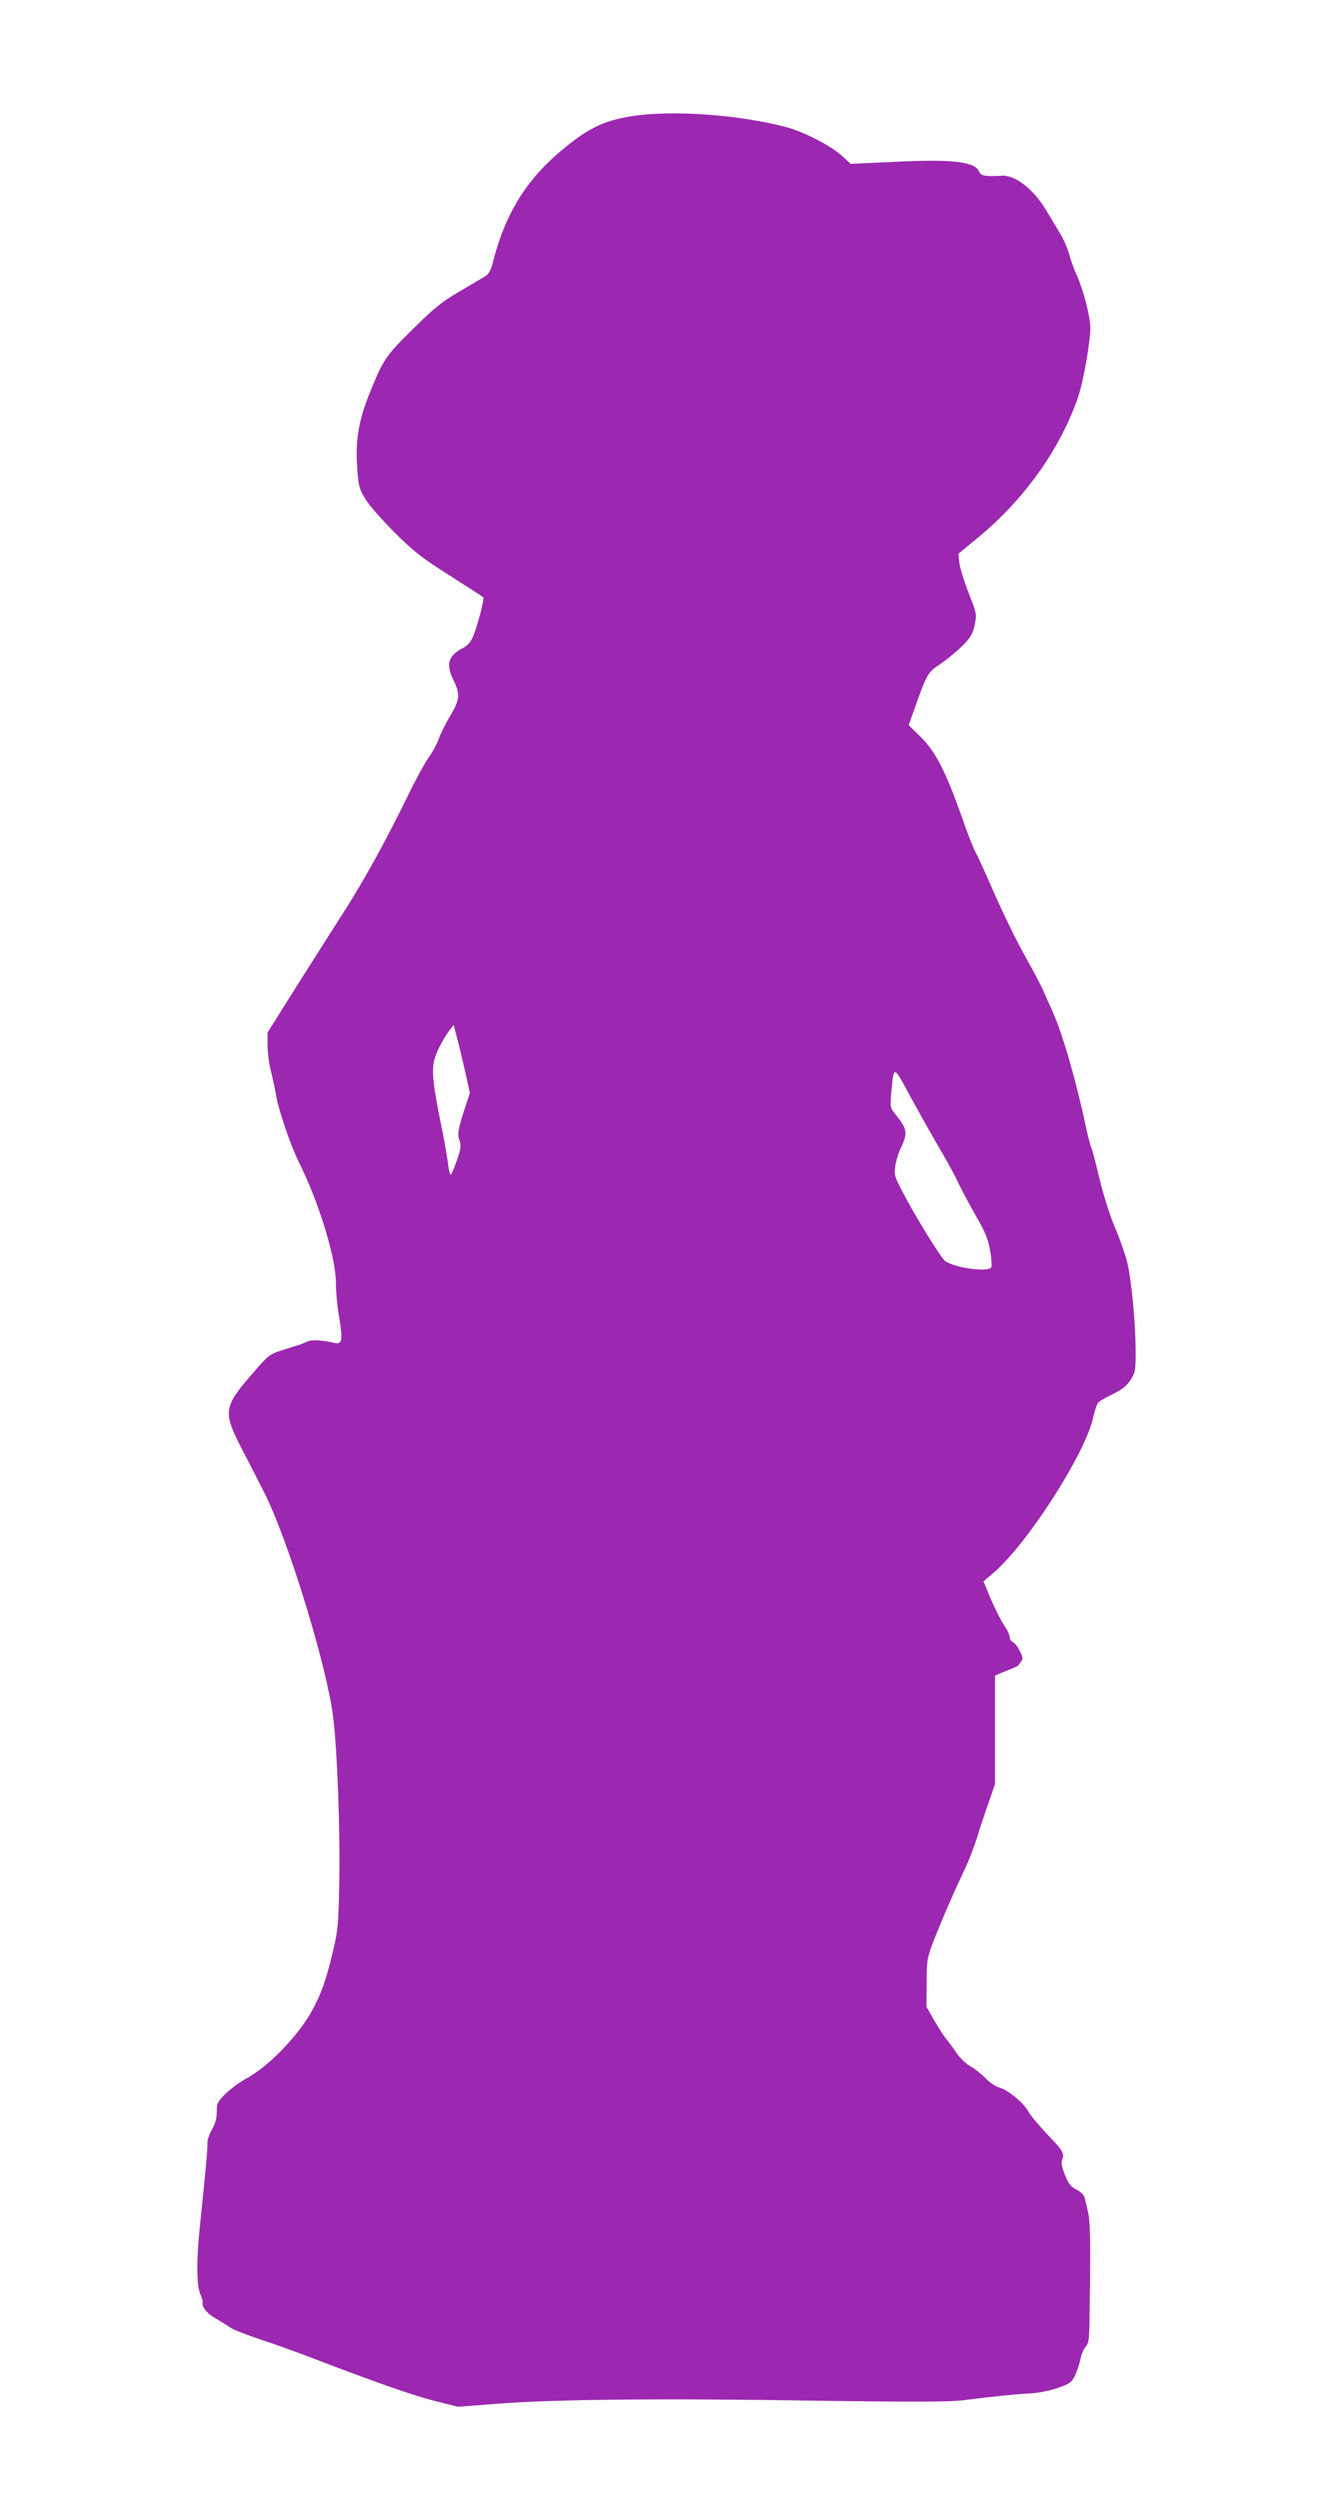
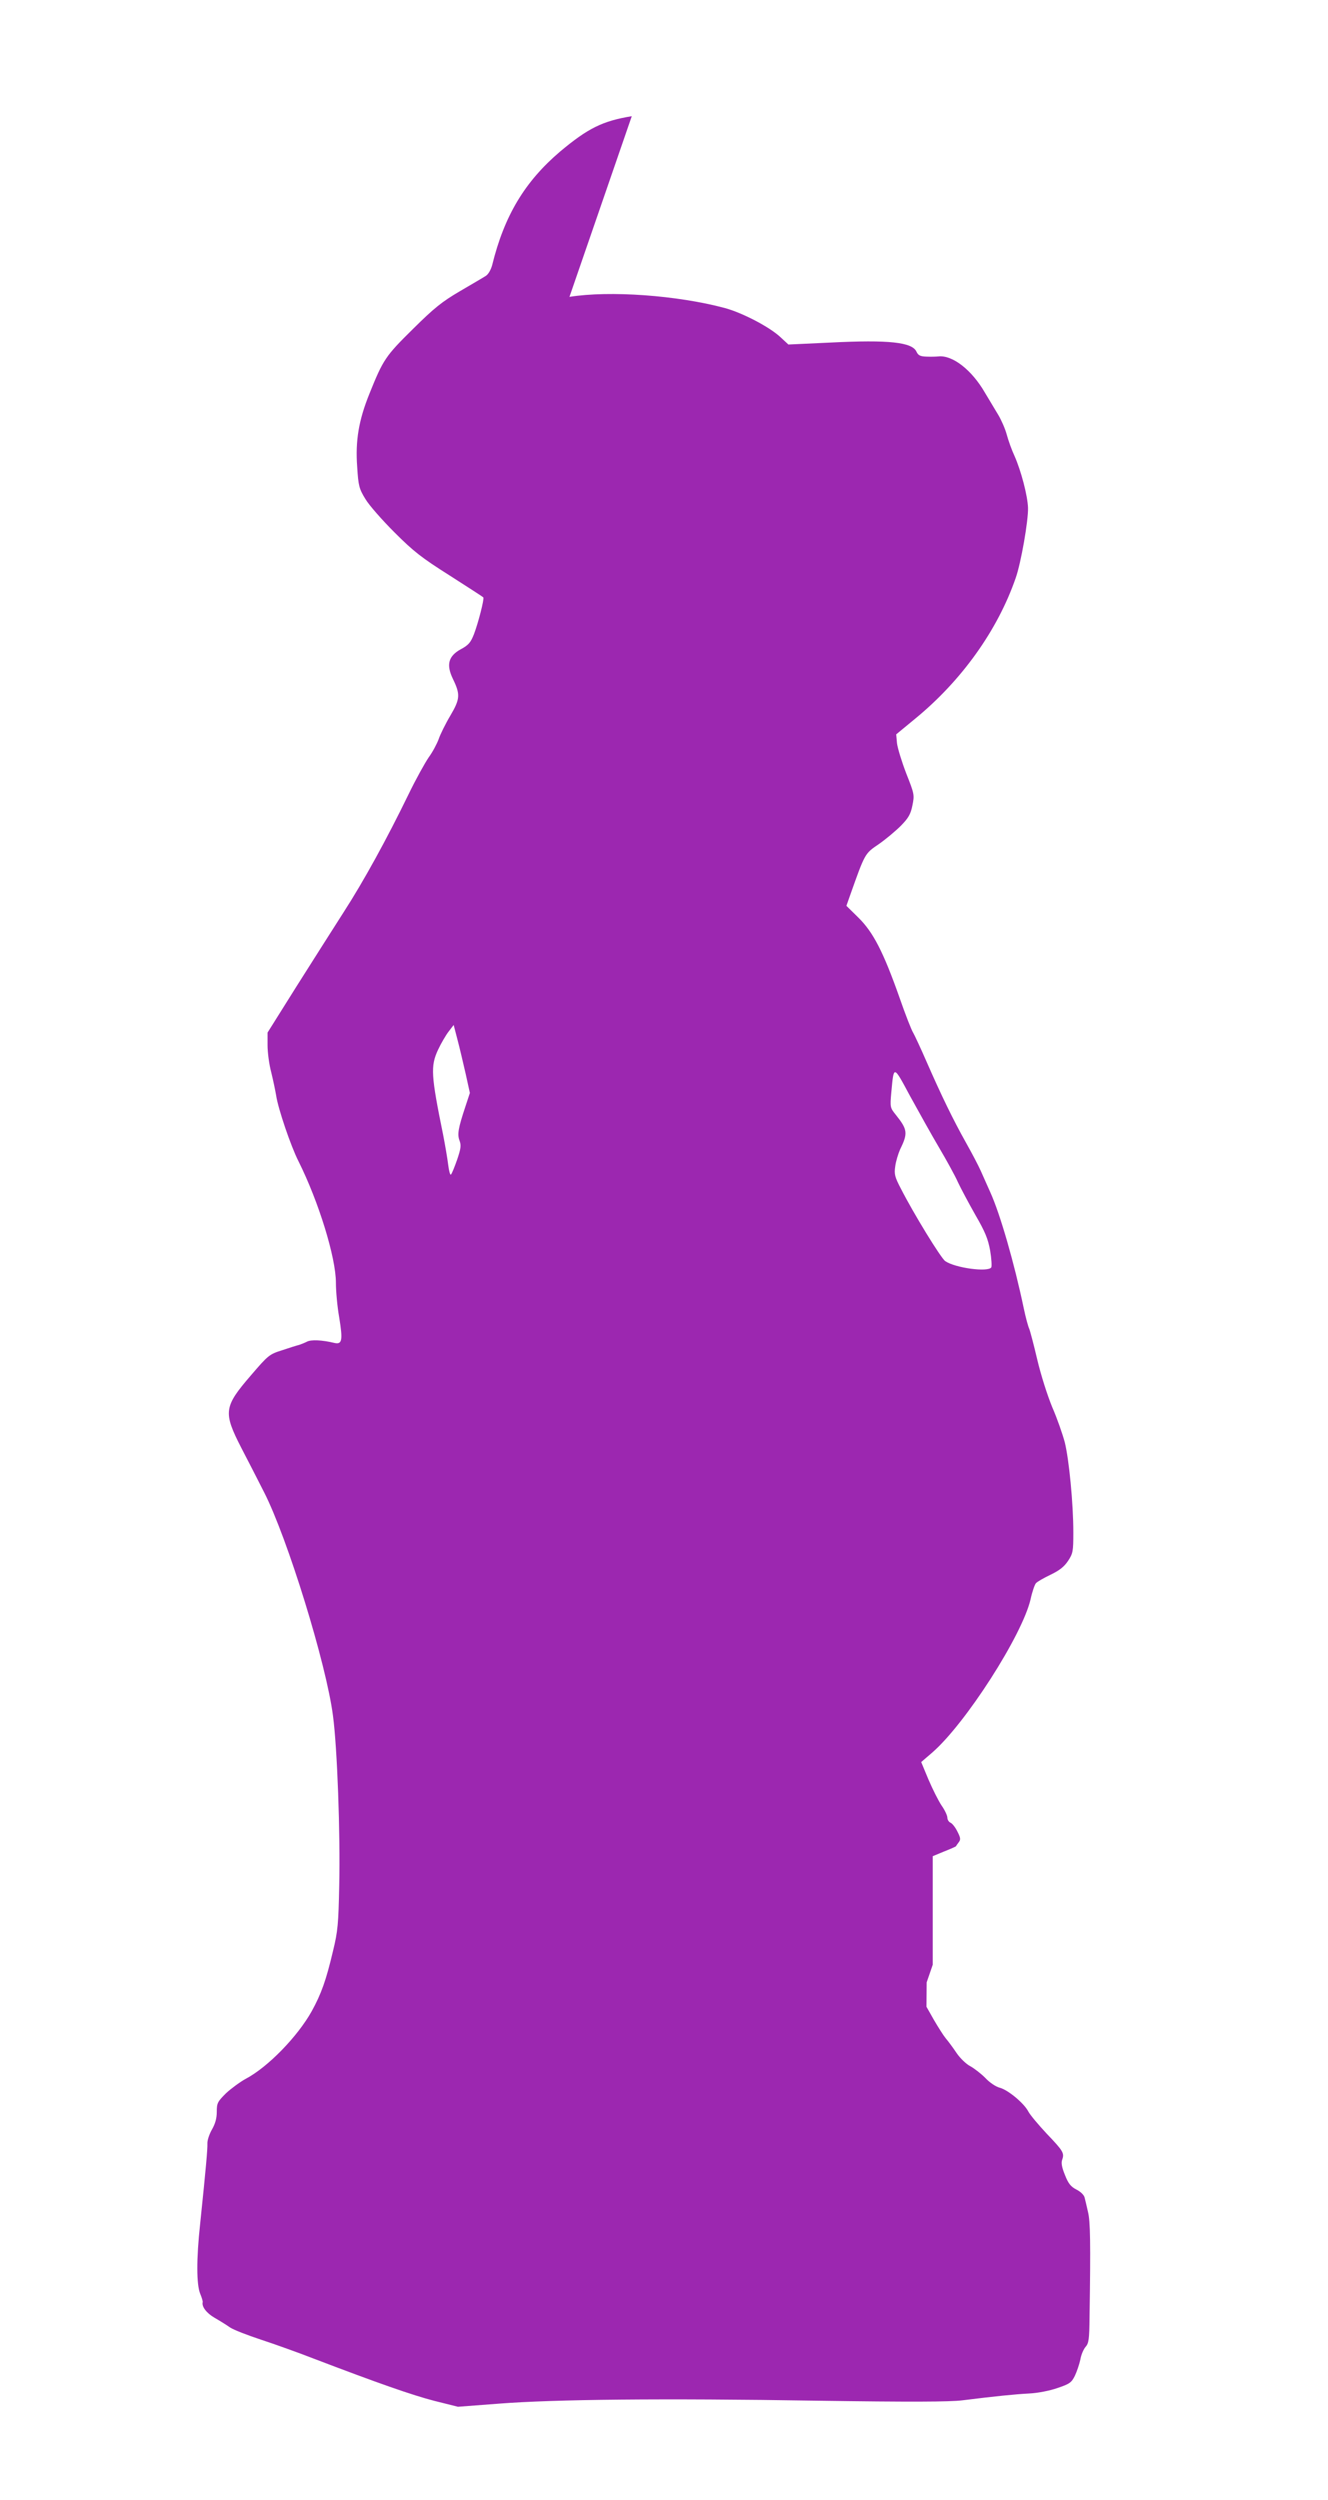
<svg xmlns="http://www.w3.org/2000/svg" version="1.0" width="680pt" height="1280pt" viewBox="0 0 680 1280" preserveAspectRatio="xMidYMid meet">
  <g transform="translate(0,1280) scale(0.1,-0.1)" fill="#9c27b0" stroke="none">
-     <path d="M3235 12205 c-149 -24 -225 -62 -367 -181 -181 -154 -286 -329 -348 -582 -7 -25 -20 -47 -33 -55 -12 -8 -71 -42 -132 -78 -92 -54 -131 -85 -241 -194 -140 -138 -152 -156 -222 -330 -55 -136 -73 -241 -63 -376 6 -97 10 -112 42 -164 18 -31 86 -108 149 -171 98 -98 139 -130 283 -221 92 -59 170 -109 172 -112 5 -9 -26 -130 -48 -188 -17 -43 -28 -56 -67 -77 -64 -35 -76 -79 -41 -152 39 -80 37 -103 -13 -188 -25 -42 -52 -97 -60 -121 -9 -24 -31 -66 -51 -93 -19 -28 -67 -114 -105 -193 -110 -226 -228 -441 -330 -599 -51 -80 -160 -251 -242 -381 l-148 -236 0 -65 c0 -36 8 -98 19 -139 10 -41 21 -94 25 -118 10 -68 75 -259 114 -336 104 -208 192 -494 192 -623 0 -42 7 -122 17 -178 19 -117 15 -139 -25 -130 -62 15 -120 18 -141 6 -12 -6 -30 -13 -39 -16 -9 -2 -48 -14 -86 -27 -67 -21 -72 -25 -162 -130 -138 -160 -142 -188 -48 -371 32 -61 84 -163 116 -226 120 -235 319 -880 353 -1145 22 -164 38 -604 32 -870 -4 -195 -7 -233 -32 -335 -35 -149 -60 -219 -109 -308 -72 -129 -224 -286 -338 -346 -29 -16 -74 -49 -101 -74 -43 -43 -47 -50 -47 -95 0 -34 -8 -61 -25 -91 -13 -23 -24 -55 -23 -71 1 -29 -7 -121 -37 -410 -20 -183 -19 -312 0 -359 8 -19 14 -39 13 -43 -6 -23 19 -56 60 -80 26 -15 62 -37 80 -50 18 -12 90 -40 160 -63 70 -23 190 -66 267 -96 330 -126 507 -188 620 -217 l120 -30 210 16 c282 22 836 28 1633 15 474 -7 676 -6 740 2 168 21 268 31 342 35 43 2 105 14 145 28 62 21 72 28 89 63 10 21 23 59 28 83 4 25 17 54 27 65 16 18 19 39 20 151 6 384 4 493 -8 540 -6 28 -14 60 -17 72 -2 13 -20 31 -42 42 -29 15 -42 31 -59 75 -16 39 -20 62 -14 78 12 34 5 45 -80 134 -42 45 -84 95 -93 112 -22 43 -103 110 -145 122 -21 5 -54 27 -76 51 -22 22 -57 49 -77 60 -20 10 -51 40 -69 66 -18 27 -43 61 -56 76 -13 16 -40 59 -61 95 l-38 67 1 125 c1 137 -4 118 96 360 27 63 67 152 89 198 23 46 55 127 72 180 16 53 44 138 62 187 l31 90 0 278 0 278 58 24 c33 13 60 25 61 27 1 2 7 11 14 20 11 14 10 23 -7 56 -11 22 -27 42 -36 45 -8 4 -15 15 -15 25 0 11 -13 39 -30 63 -16 24 -46 84 -67 133 l-37 89 57 49 c171 149 460 600 503 784 8 38 21 75 27 82 6 8 40 27 75 44 46 22 70 41 90 71 25 38 27 48 27 146 0 148 -22 374 -44 462 -11 41 -39 122 -64 179 -25 61 -58 164 -77 245 -18 77 -37 148 -41 157 -5 10 -18 57 -28 105 -48 230 -121 483 -171 593 -16 36 -38 85 -49 110 -11 25 -45 90 -76 145 -65 116 -125 239 -202 415 -30 69 -61 135 -68 147 -8 12 -40 93 -70 180 -83 235 -135 335 -210 409 l-62 61 19 54 c77 217 75 213 147 262 36 25 87 68 113 94 39 40 50 59 59 104 11 54 10 59 -32 165 -23 60 -44 129 -47 154 l-4 45 97 80 c238 195 423 454 515 721 27 76 65 294 63 359 -2 62 -36 191 -69 265 -14 30 -32 80 -40 110 -8 30 -28 75 -43 100 -15 25 -46 77 -69 115 -67 116 -166 193 -238 185 -10 -1 -37 -2 -60 -1 -33 1 -43 6 -52 25 -22 49 -141 62 -441 47 l-215 -10 -41 38 c-57 53 -196 125 -285 149 -243 65 -589 90 -795 57z m-851 -4901 l22 -100 -23 -70 c-37 -111 -42 -142 -30 -174 9 -24 7 -41 -12 -97 -13 -37 -27 -72 -32 -77 -4 -4 -10 18 -14 50 -4 33 -16 102 -26 154 -62 304 -65 351 -26 435 15 32 40 75 54 93 l26 34 19 -73 c11 -41 29 -119 42 -175z m2424 -379 c39 -66 83 -146 97 -178 15 -32 55 -107 89 -167 51 -88 65 -123 76 -183 7 -41 9 -80 6 -86 -16 -26 -186 -3 -236 32 -22 15 -163 245 -227 371 -31 59 -35 74 -29 114 3 25 15 64 25 87 41 83 38 102 -22 177 -29 36 -30 39 -23 115 13 140 10 141 96 -19 43 -78 109 -197 148 -263z" />
+     <path d="M3235 12205 c-149 -24 -225 -62 -367 -181 -181 -154 -286 -329 -348 -582 -7 -25 -20 -47 -33 -55 -12 -8 -71 -42 -132 -78 -92 -54 -131 -85 -241 -194 -140 -138 -152 -156 -222 -330 -55 -136 -73 -241 -63 -376 6 -97 10 -112 42 -164 18 -31 86 -108 149 -171 98 -98 139 -130 283 -221 92 -59 170 -109 172 -112 5 -9 -26 -130 -48 -188 -17 -43 -28 -56 -67 -77 -64 -35 -76 -79 -41 -152 39 -80 37 -103 -13 -188 -25 -42 -52 -97 -60 -121 -9 -24 -31 -66 -51 -93 -19 -28 -67 -114 -105 -193 -110 -226 -228 -441 -330 -599 -51 -80 -160 -251 -242 -381 l-148 -236 0 -65 c0 -36 8 -98 19 -139 10 -41 21 -94 25 -118 10 -68 75 -259 114 -336 104 -208 192 -494 192 -623 0 -42 7 -122 17 -178 19 -117 15 -139 -25 -130 -62 15 -120 18 -141 6 -12 -6 -30 -13 -39 -16 -9 -2 -48 -14 -86 -27 -67 -21 -72 -25 -162 -130 -138 -160 -142 -188 -48 -371 32 -61 84 -163 116 -226 120 -235 319 -880 353 -1145 22 -164 38 -604 32 -870 -4 -195 -7 -233 -32 -335 -35 -149 -60 -219 -109 -308 -72 -129 -224 -286 -338 -346 -29 -16 -74 -49 -101 -74 -43 -43 -47 -50 -47 -95 0 -34 -8 -61 -25 -91 -13 -23 -24 -55 -23 -71 1 -29 -7 -121 -37 -410 -20 -183 -19 -312 0 -359 8 -19 14 -39 13 -43 -6 -23 19 -56 60 -80 26 -15 62 -37 80 -50 18 -12 90 -40 160 -63 70 -23 190 -66 267 -96 330 -126 507 -188 620 -217 l120 -30 210 16 c282 22 836 28 1633 15 474 -7 676 -6 740 2 168 21 268 31 342 35 43 2 105 14 145 28 62 21 72 28 89 63 10 21 23 59 28 83 4 25 17 54 27 65 16 18 19 39 20 151 6 384 4 493 -8 540 -6 28 -14 60 -17 72 -2 13 -20 31 -42 42 -29 15 -42 31 -59 75 -16 39 -20 62 -14 78 12 34 5 45 -80 134 -42 45 -84 95 -93 112 -22 43 -103 110 -145 122 -21 5 -54 27 -76 51 -22 22 -57 49 -77 60 -20 10 -51 40 -69 66 -18 27 -43 61 -56 76 -13 16 -40 59 -61 95 l-38 67 1 125 l31 90 0 278 0 278 58 24 c33 13 60 25 61 27 1 2 7 11 14 20 11 14 10 23 -7 56 -11 22 -27 42 -36 45 -8 4 -15 15 -15 25 0 11 -13 39 -30 63 -16 24 -46 84 -67 133 l-37 89 57 49 c171 149 460 600 503 784 8 38 21 75 27 82 6 8 40 27 75 44 46 22 70 41 90 71 25 38 27 48 27 146 0 148 -22 374 -44 462 -11 41 -39 122 -64 179 -25 61 -58 164 -77 245 -18 77 -37 148 -41 157 -5 10 -18 57 -28 105 -48 230 -121 483 -171 593 -16 36 -38 85 -49 110 -11 25 -45 90 -76 145 -65 116 -125 239 -202 415 -30 69 -61 135 -68 147 -8 12 -40 93 -70 180 -83 235 -135 335 -210 409 l-62 61 19 54 c77 217 75 213 147 262 36 25 87 68 113 94 39 40 50 59 59 104 11 54 10 59 -32 165 -23 60 -44 129 -47 154 l-4 45 97 80 c238 195 423 454 515 721 27 76 65 294 63 359 -2 62 -36 191 -69 265 -14 30 -32 80 -40 110 -8 30 -28 75 -43 100 -15 25 -46 77 -69 115 -67 116 -166 193 -238 185 -10 -1 -37 -2 -60 -1 -33 1 -43 6 -52 25 -22 49 -141 62 -441 47 l-215 -10 -41 38 c-57 53 -196 125 -285 149 -243 65 -589 90 -795 57z m-851 -4901 l22 -100 -23 -70 c-37 -111 -42 -142 -30 -174 9 -24 7 -41 -12 -97 -13 -37 -27 -72 -32 -77 -4 -4 -10 18 -14 50 -4 33 -16 102 -26 154 -62 304 -65 351 -26 435 15 32 40 75 54 93 l26 34 19 -73 c11 -41 29 -119 42 -175z m2424 -379 c39 -66 83 -146 97 -178 15 -32 55 -107 89 -167 51 -88 65 -123 76 -183 7 -41 9 -80 6 -86 -16 -26 -186 -3 -236 32 -22 15 -163 245 -227 371 -31 59 -35 74 -29 114 3 25 15 64 25 87 41 83 38 102 -22 177 -29 36 -30 39 -23 115 13 140 10 141 96 -19 43 -78 109 -197 148 -263z" />
  </g>
</svg>